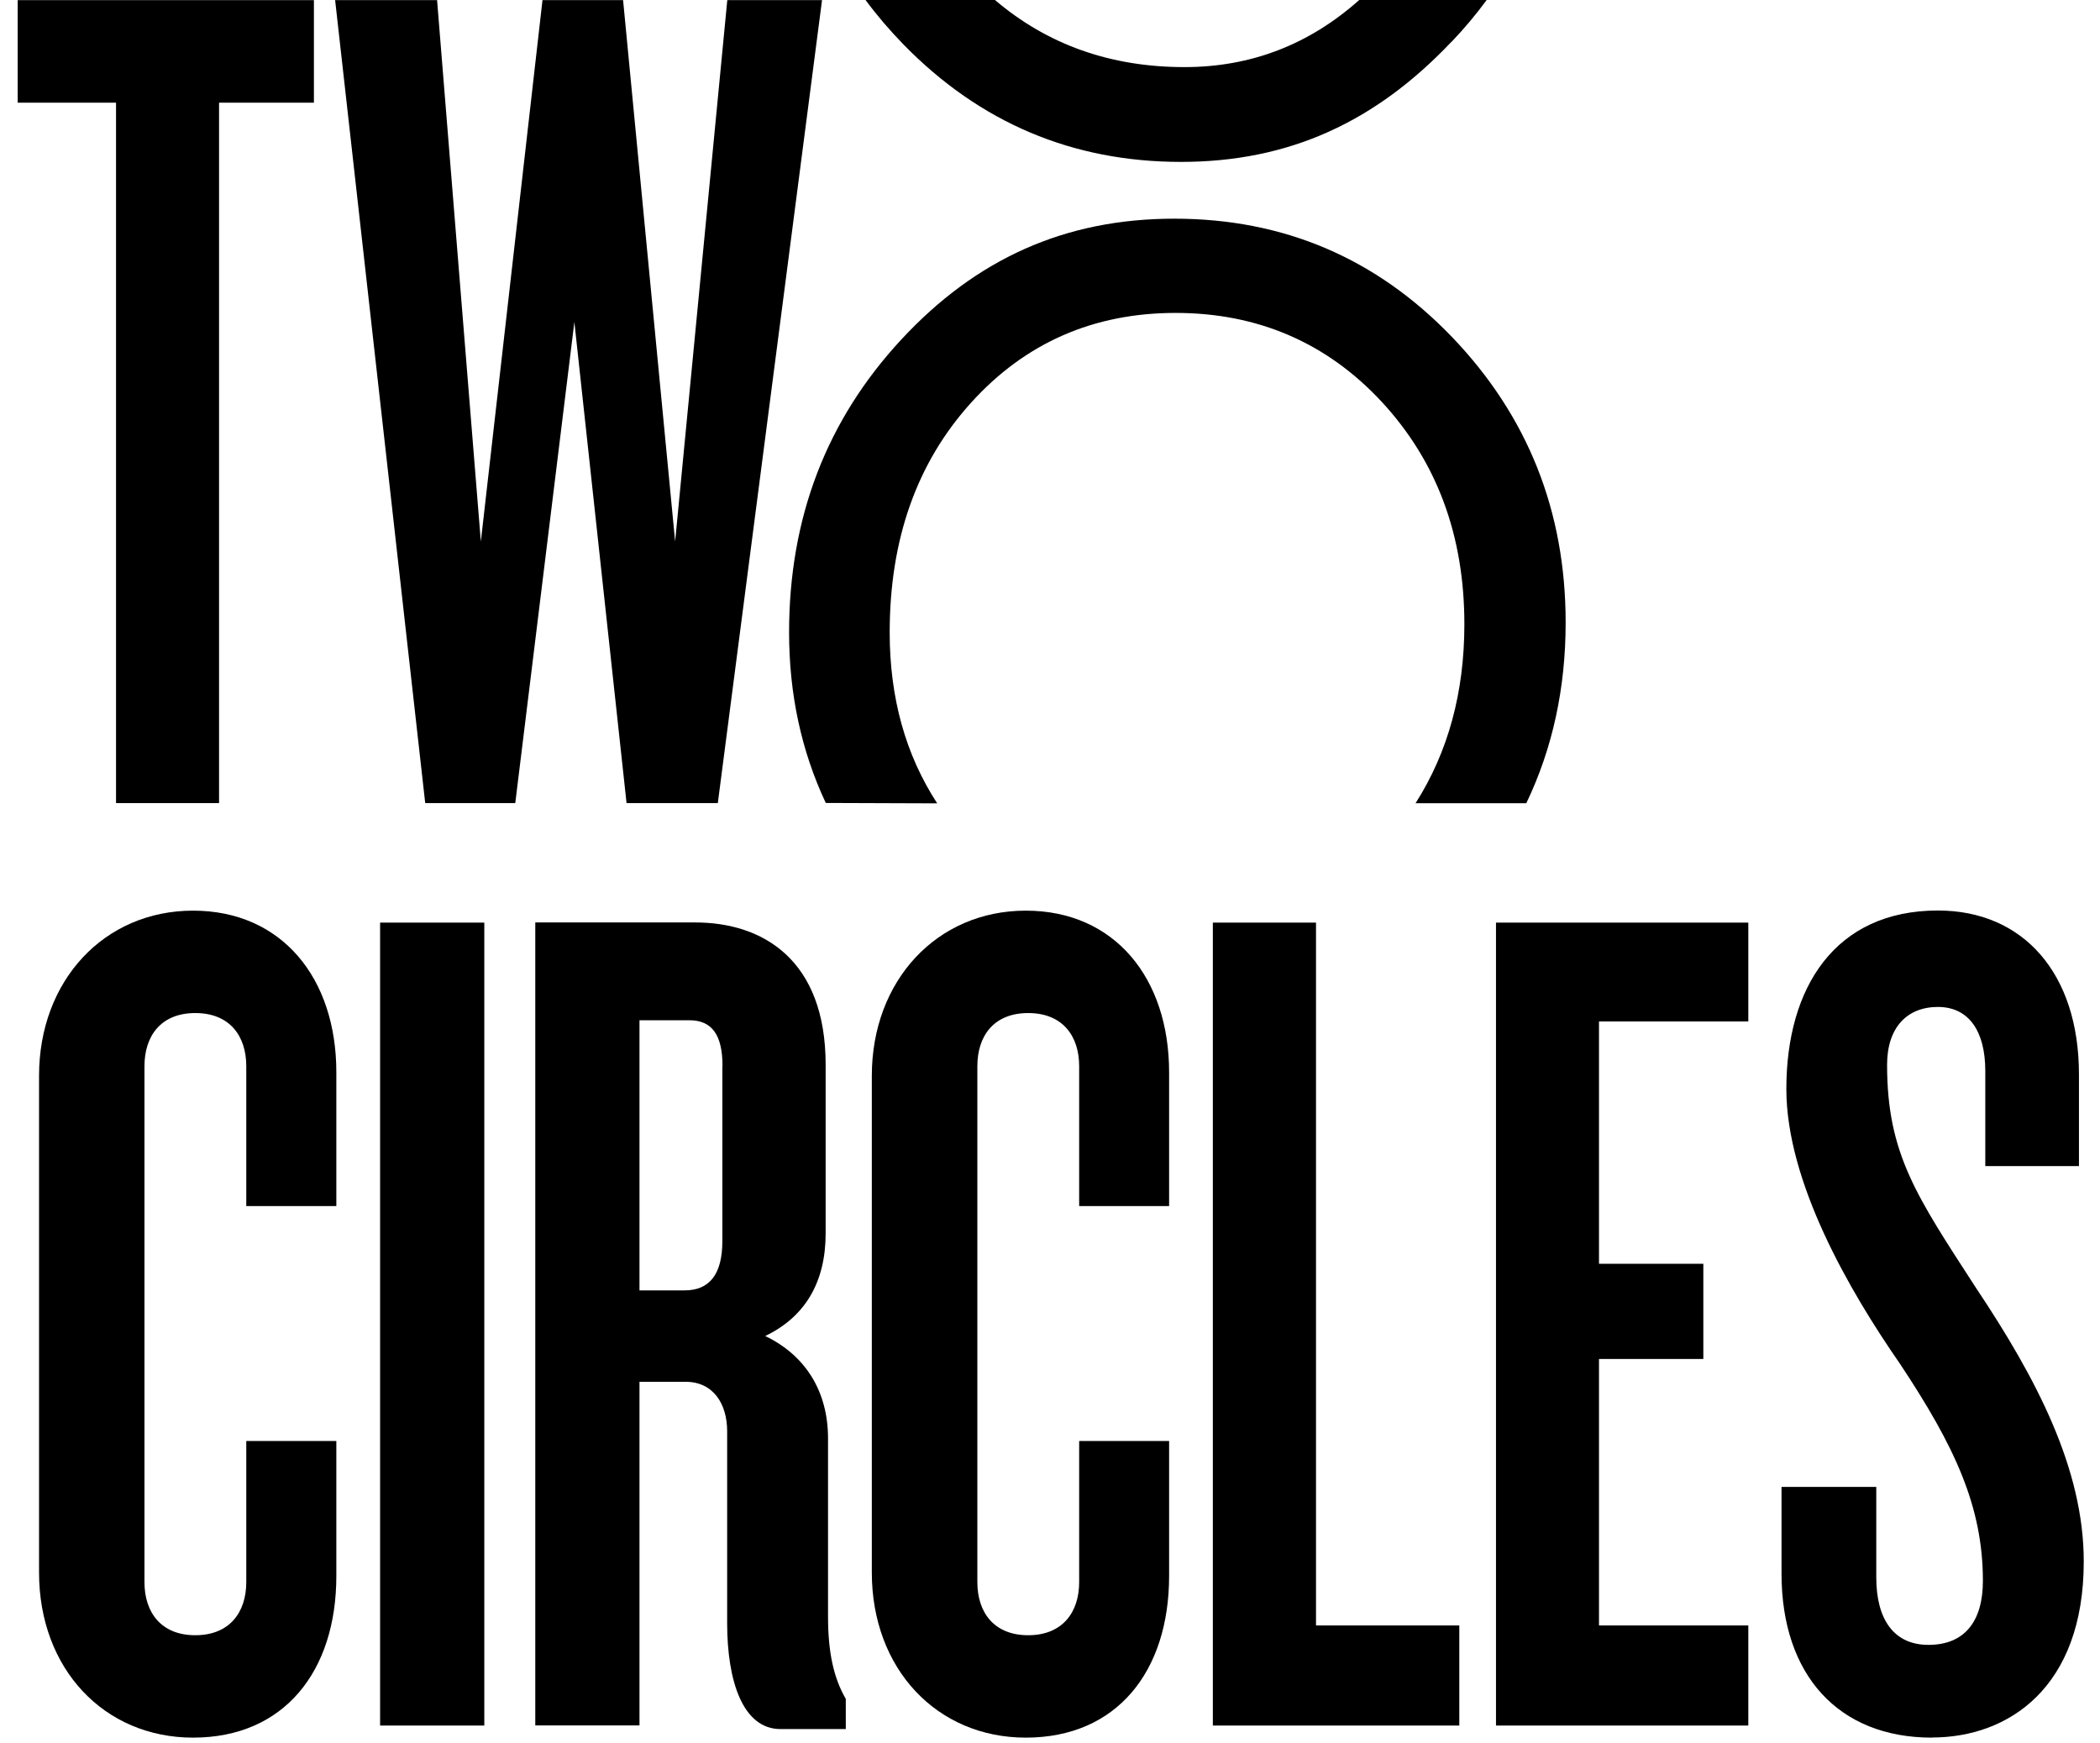
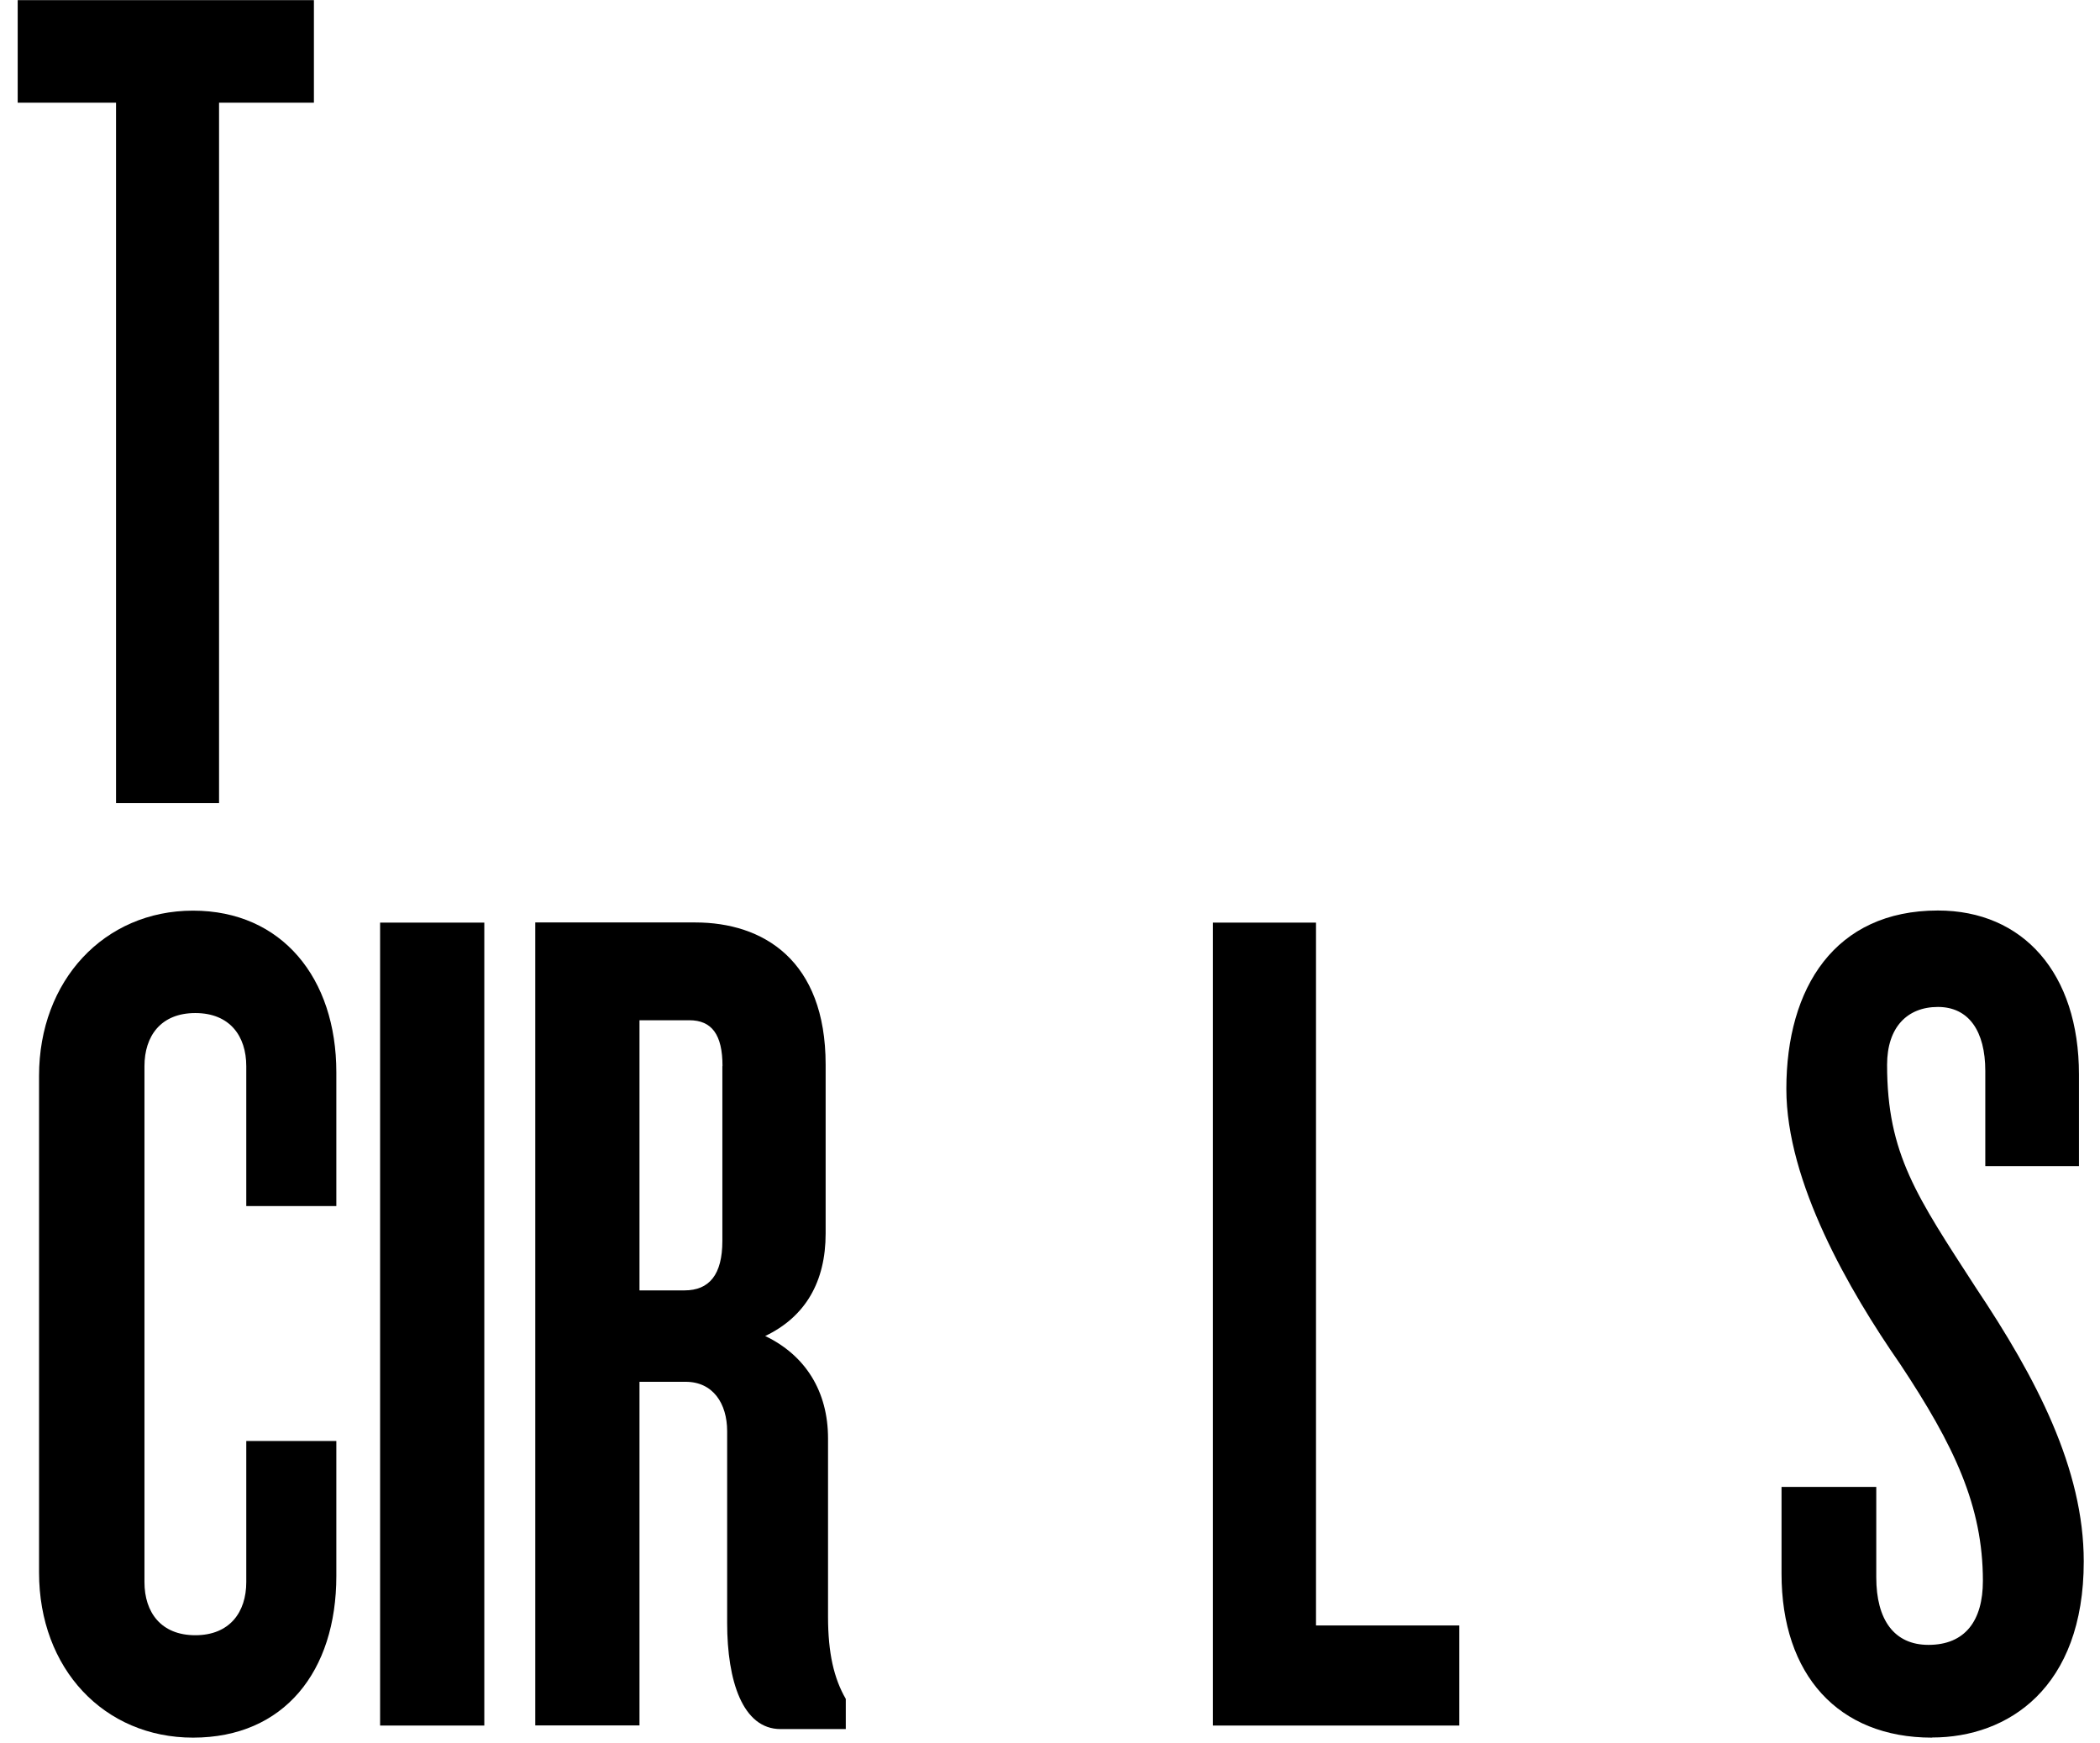
<svg xmlns="http://www.w3.org/2000/svg" width="106" height="88" viewBox="0 0 106 88" fill="none">
-   <path d="M77.048 40.53C78.368 37.774 79.028 34.737 79.028 31.426C79.028 25.804 77.115 20.999 73.296 17.015C69.471 13.033 64.797 11.038 59.274 11.038C53.751 11.038 49.272 13.067 45.494 17.139C41.722 21.204 39.83 26.133 39.83 31.919C39.83 35.039 40.449 37.904 41.682 40.53L47.306 40.55C45.703 38.089 44.908 35.21 44.908 31.926C44.908 27.216 46.282 23.35 49.016 20.327C51.751 17.303 55.199 15.795 59.341 15.795C63.483 15.795 66.979 17.297 69.754 20.293C72.529 23.295 73.916 27.031 73.916 31.508C73.916 34.956 73.094 37.966 71.451 40.544H77.048V40.53Z" fill="black" />
-   <path d="M73.276 2.105C73.923 1.426 74.509 0.727 75.041 0H68.609C66.076 2.255 63.14 3.387 59.786 3.387C56.061 3.387 52.869 2.255 50.222 0H43.689C44.261 0.775 44.901 1.522 45.608 2.249C49.468 6.197 54.135 8.172 59.611 8.172C65.086 8.172 69.437 6.149 73.269 2.105" fill="black" />
  <path d="M11.057 5.183V40.537H5.857V5.183H0.893V0.007H15.845V5.183H11.057Z" fill="black" />
-   <path d="M36.233 40.536H31.626L28.992 16.254L26.009 40.536H21.463L16.916 0.007H22.062L24.271 27.333L27.383 0.007H31.451L34.078 27.333L36.711 0.007H41.493L36.233 40.536Z" fill="black" />
  <path d="M9.744 87.709C5.258 87.709 1.971 84.24 1.971 79.373V54.302C1.971 49.497 5.258 45.966 9.744 45.966C14.229 45.966 16.977 49.373 16.977 54.124V60.877H12.431V53.816C12.431 52.294 11.596 51.135 9.858 51.135C8.12 51.135 7.292 52.294 7.292 53.816V79.86C7.292 81.382 8.127 82.54 9.858 82.54C11.589 82.54 12.431 81.382 12.431 79.86V72.737H16.977V79.551C16.977 84.357 14.344 87.709 9.744 87.709Z" fill="black" />
  <path d="M24.446 46.57H19.186V87.099H24.446V46.57Z" fill="black" />
  <path d="M36.469 53.809C36.469 52.225 35.93 51.498 34.792 51.498H32.279V65.134H34.549C35.802 65.134 36.462 64.339 36.462 62.639V53.816L36.469 53.809ZM39.398 87.277C37.486 87.277 36.704 84.844 36.704 81.923V72.243C36.704 70.845 35.99 69.748 34.61 69.748H32.279V87.092H27.019V46.562H35.095C38.503 46.562 41.675 48.448 41.675 53.74V62.262C41.675 64.695 40.658 66.464 38.624 67.437C40.658 68.411 41.796 70.234 41.796 72.607V81.615C41.796 83.438 42.093 84.72 42.692 85.755V87.277H39.405H39.398Z" fill="black" />
-   <path d="M51.778 87.709C47.292 87.709 44.006 84.24 44.006 79.373V54.302C44.006 49.497 47.292 45.966 51.778 45.966C56.264 45.966 59.012 49.373 59.012 54.124V60.877H54.472V53.816C54.472 52.294 53.637 51.135 51.899 51.135C50.161 51.135 49.333 52.294 49.333 53.816V79.86C49.333 81.382 50.168 82.54 51.899 82.54C53.63 82.54 54.472 81.382 54.472 79.86V72.737H59.012V79.551C59.012 84.357 56.378 87.709 51.778 87.709Z" fill="black" />
  <path d="M61.22 87.099V46.57H66.427V82.047H73.66V87.099H61.22Z" fill="black" />
-   <path d="M75.512 87.099V46.57H88.248V51.56H80.711V63.791H85.978V68.596H80.711V82.047H88.248V87.099H75.512Z" fill="black" />
  <path d="M97.516 87.709C92.794 87.709 89.925 84.542 89.925 79.434V75.054H94.707V79.62C94.707 81.752 95.603 83.027 97.341 83.027C99.193 83.027 100.089 81.806 100.089 79.798C100.089 76.027 98.654 72.984 95.906 68.843C93.333 65.134 90.168 59.657 90.168 54.967C90.168 49.853 92.619 45.959 97.819 45.959C102.123 45.959 104.938 49.127 104.938 54.234V58.861H100.21V54.056C100.21 52.047 99.375 50.827 97.819 50.827C96.263 50.827 95.253 51.862 95.253 53.747C95.253 58.251 96.748 60.383 99.738 65.004C102.789 69.57 105.18 74.135 105.18 78.817C105.18 85.207 101.355 87.702 97.529 87.702" fill="black" />
</svg>